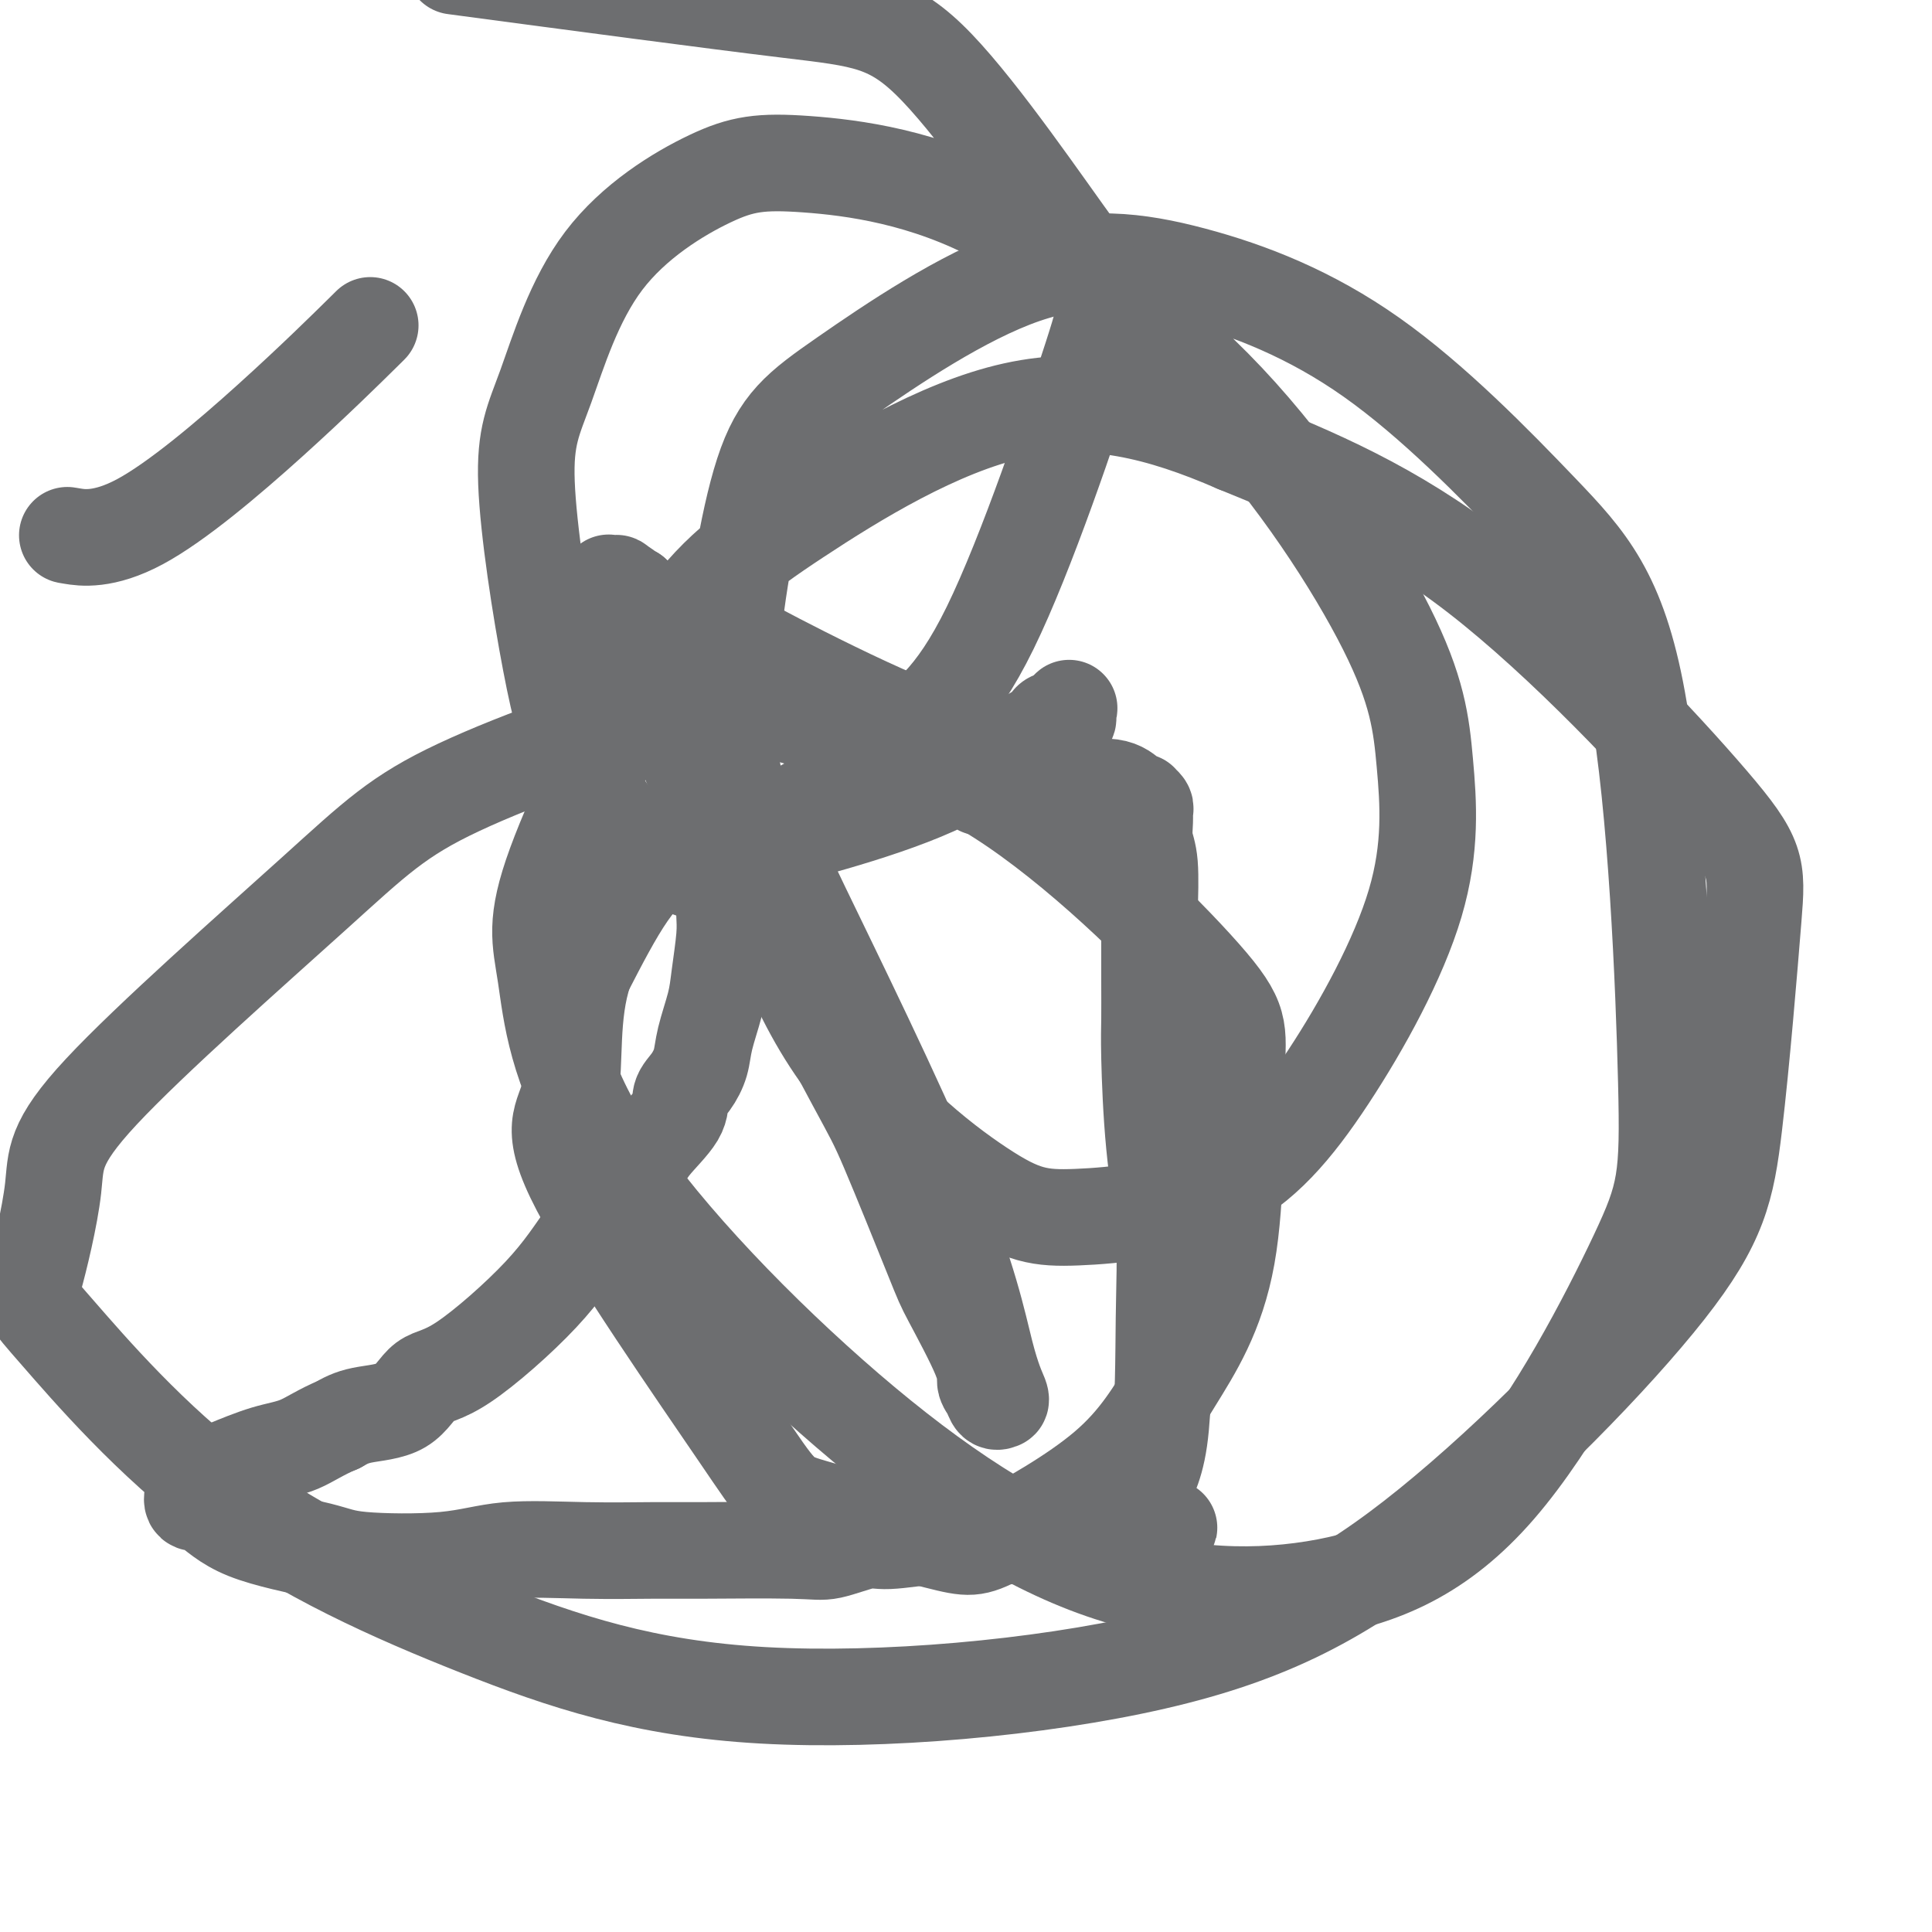
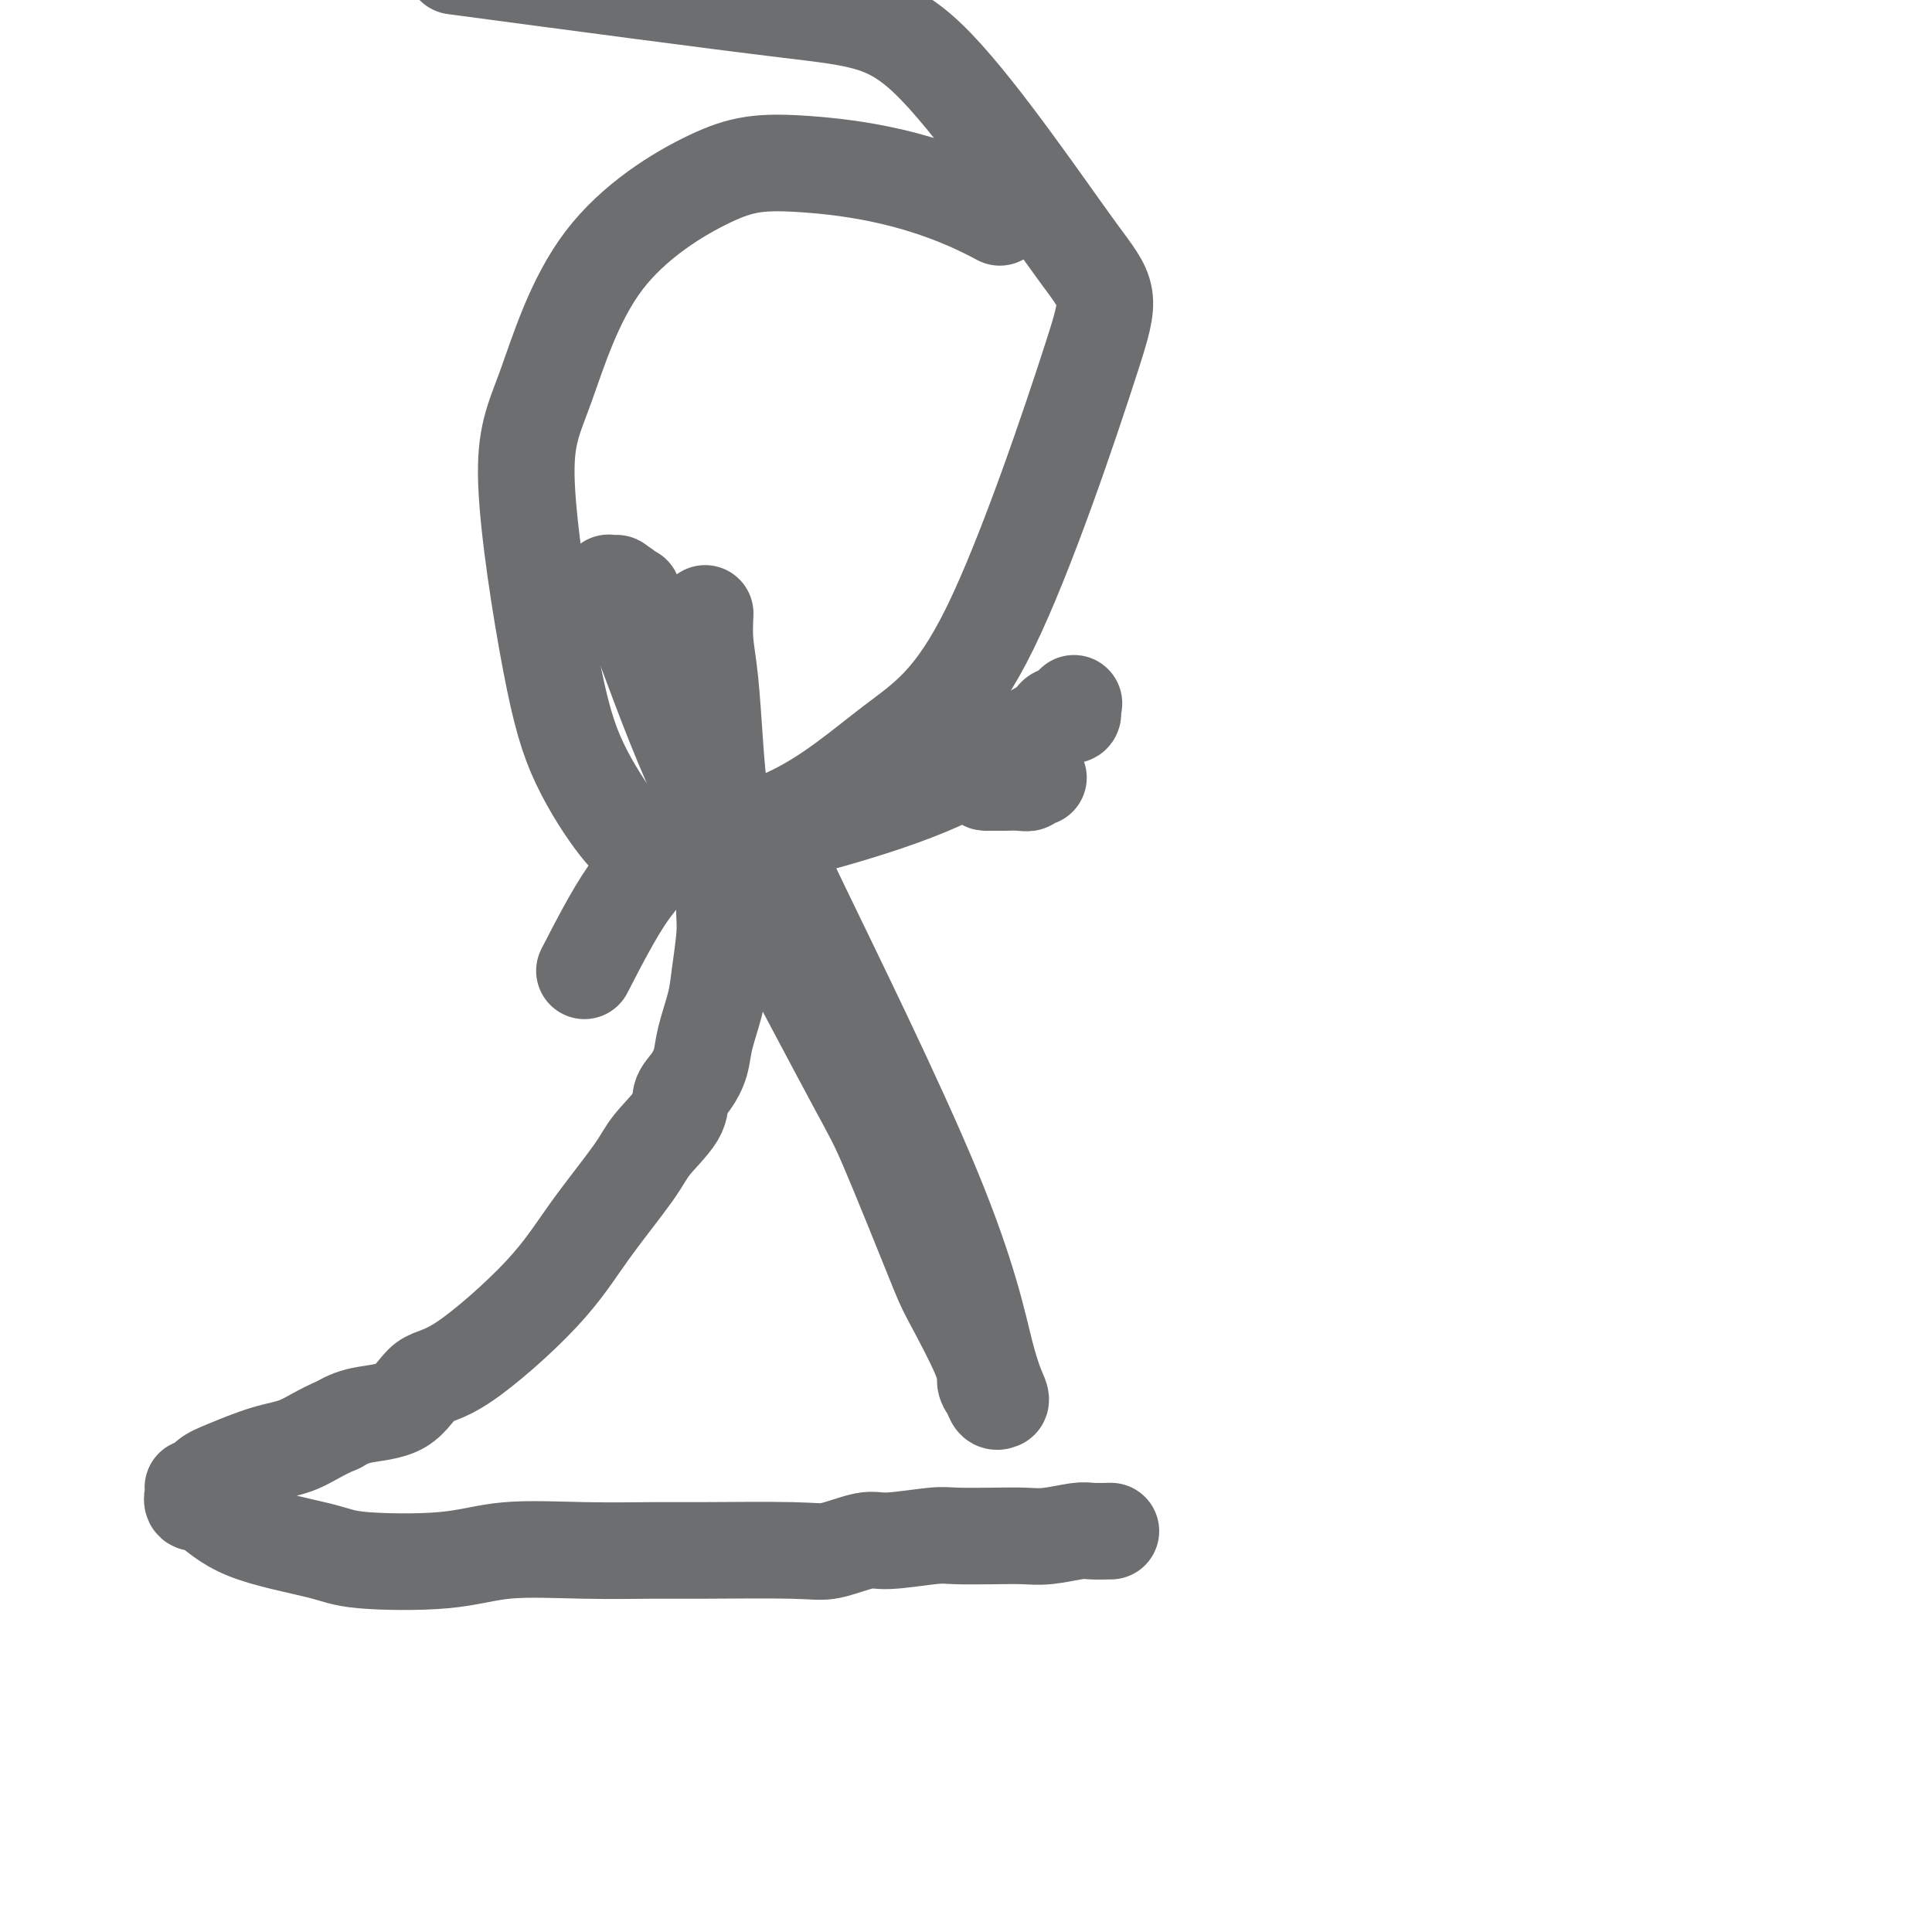
<svg xmlns="http://www.w3.org/2000/svg" viewBox="0 0 400 400" version="1.1">
  <g fill="none" stroke="#6D6E70" stroke-width="20" stroke-linecap="round" stroke-linejoin="round">
-     <path d="M215,161c-2.195,1.150 -1.181,1.026 -1,1c0.181,-0.026 -0.470,0.046 -1,0c-0.530,-0.046 -0.939,-0.208 -1,0c-0.061,0.208 0.226,0.788 0,1c-0.226,0.212 -0.964,0.057 -2,0c-1.036,-0.057 -2.370,-0.016 -3,0c-0.630,0.016 -0.554,0.007 -1,0c-0.446,-0.007 -1.412,-0.012 -2,0c-0.588,0.012 -0.797,0.043 -1,0c-0.203,-0.043 -0.402,-0.158 0,-1c0.402,-0.842 1.403,-2.411 2,-3c0.597,-0.589 0.790,-0.199 2,-1c1.210,-0.801 3.436,-2.793 5,-4c1.564,-1.207 2.465,-1.630 3,-2c0.535,-0.370 0.703,-0.688 1,-1c0.297,-0.312 0.724,-0.619 1,-1c0.276,-0.381 0.400,-0.837 1,-1c0.600,-0.163 1.677,-0.032 2,0c0.323,0.032 -0.106,-0.033 0,0c0.106,0.033 0.748,0.164 1,0c0.252,-0.164 0.116,-0.624 0,-1c-0.116,-0.376 -0.210,-0.669 0,-1c0.210,-0.331 0.723,-0.700 0,0c-0.723,0.700 -2.683,2.469 -5,4c-2.317,1.531 -4.992,2.823 -9,5c-4.008,2.177 -9.348,5.240 -16,8c-6.652,2.760 -14.615,5.217 -21,7c-6.385,1.783 -11.193,2.891 -16,4" />
-     <path d="M154,175c-8.398,2.150 -10.892,2.025 -12,2c-1.108,-0.025 -0.829,0.049 -1,0c-0.171,-0.049 -0.792,-0.222 -1,0c-0.208,0.222 -0.003,0.840 0,1c0.003,0.160 -0.198,-0.136 0,0c0.198,0.136 0.793,0.706 1,1c0.207,0.294 0.025,0.314 2,1c1.975,0.686 6.106,2.039 9,3c2.894,0.961 4.550,1.529 6,2c1.450,0.471 2.694,0.844 3,1c0.306,0.156 -0.325,0.095 0,0c0.325,-0.095 1.608,-0.222 2,0c0.392,0.222 -0.105,0.795 0,1c0.105,0.205 0.813,0.041 1,0c0.187,-0.041 -0.146,0.041 0,0c0.146,-0.041 0.770,-0.203 1,0c0.230,0.203 0.066,0.772 0,1c-0.066,0.228 -0.033,0.114 0,0" />
+     <path d="M215,161c0.181,-0.026 -0.470,0.046 -1,0c-0.530,-0.046 -0.939,-0.208 -1,0c-0.061,0.208 0.226,0.788 0,1c-0.226,0.212 -0.964,0.057 -2,0c-1.036,-0.057 -2.370,-0.016 -3,0c-0.630,0.016 -0.554,0.007 -1,0c-0.446,-0.007 -1.412,-0.012 -2,0c-0.588,0.012 -0.797,0.043 -1,0c-0.203,-0.043 -0.402,-0.158 0,-1c0.402,-0.842 1.403,-2.411 2,-3c0.597,-0.589 0.790,-0.199 2,-1c1.210,-0.801 3.436,-2.793 5,-4c1.564,-1.207 2.465,-1.630 3,-2c0.535,-0.370 0.703,-0.688 1,-1c0.297,-0.312 0.724,-0.619 1,-1c0.276,-0.381 0.400,-0.837 1,-1c0.600,-0.163 1.677,-0.032 2,0c0.323,0.032 -0.106,-0.033 0,0c0.106,0.033 0.748,0.164 1,0c0.252,-0.164 0.116,-0.624 0,-1c-0.116,-0.376 -0.210,-0.669 0,-1c0.210,-0.331 0.723,-0.700 0,0c-0.723,0.700 -2.683,2.469 -5,4c-2.317,1.531 -4.992,2.823 -9,5c-4.008,2.177 -9.348,5.240 -16,8c-6.652,2.760 -14.615,5.217 -21,7c-6.385,1.783 -11.193,2.891 -16,4" />
    <path d="M146,127c-0.089,1.947 -0.178,3.894 0,6c0.178,2.106 0.622,4.372 1,8c0.378,3.628 0.690,8.619 1,13c0.310,4.381 0.619,8.151 1,10c0.381,1.849 0.834,1.775 1,4c0.166,2.225 0.045,6.748 0,9c-0.045,2.252 -0.015,2.233 0,3c0.015,0.767 0.016,2.320 0,4c-0.016,1.680 -0.050,3.488 0,5c0.050,1.512 0.183,2.728 0,5c-0.183,2.272 -0.681,5.598 -1,8c-0.319,2.402 -0.457,3.878 -1,6c-0.543,2.122 -1.490,4.890 -2,7c-0.510,2.110 -0.584,3.561 -1,5c-0.416,1.439 -1.173,2.864 -2,4c-0.827,1.136 -1.724,1.983 -2,3c-0.276,1.017 0.068,2.206 -1,4c-1.068,1.794 -3.547,4.194 -5,6c-1.453,1.806 -1.879,3.019 -4,6c-2.121,2.981 -5.935,7.730 -9,12c-3.065,4.270 -5.379,8.060 -10,13c-4.621,4.940 -11.548,11.028 -16,14c-4.452,2.972 -6.431,2.828 -8,4c-1.569,1.172 -2.730,3.662 -5,5c-2.270,1.338 -5.649,1.525 -8,2c-2.351,0.475 -3.676,1.237 -5,2" />
    <path d="M70,295c-3.513,1.446 -5.795,3.060 -8,4c-2.205,0.940 -4.332,1.204 -7,2c-2.668,0.796 -5.878,2.122 -8,3c-2.122,0.878 -3.157,1.307 -4,2c-0.843,0.693 -1.493,1.652 -2,2c-0.507,0.348 -0.870,0.087 -1,0c-0.130,-0.087 -0.028,0.001 0,0c0.028,-0.001 -0.018,-0.090 0,0c0.018,0.090 0.101,0.359 0,1c-0.101,0.641 -0.387,1.653 0,2c0.387,0.347 1.447,0.028 3,1c1.553,0.972 3.600,3.234 8,5c4.400,1.766 11.152,3.037 15,4c3.848,0.963 4.790,1.617 9,2c4.210,0.383 11.687,0.495 17,0c5.313,-0.495 8.462,-1.597 13,-2c4.538,-0.403 10.464,-0.106 16,0c5.536,0.106 10.680,0.021 14,0c3.320,-0.021 4.816,0.024 10,0c5.184,-0.024 14.057,-0.115 19,0c4.943,0.115 5.956,0.437 8,0c2.044,-0.437 5.119,-1.634 7,-2c1.881,-0.366 2.568,0.098 5,0c2.432,-0.098 6.609,-0.757 9,-1c2.391,-0.243 2.997,-0.069 5,0c2.003,0.069 5.403,0.033 8,0c2.597,-0.033 4.392,-0.061 6,0c1.608,0.061 3.029,0.212 5,0c1.971,-0.212 4.492,-0.788 6,-1c1.508,-0.212 2.002,-0.061 3,0c0.998,0.061 2.499,0.030 4,0" />
-     <path d="M230,317c23.829,-1.059 5.902,-0.706 0,-1c-5.902,-0.294 0.222,-1.233 3,-2c2.778,-0.767 2.210,-1.361 2,-2c-0.210,-0.639 -0.063,-1.322 1,-3c1.063,-1.678 3.041,-4.352 4,-11c0.959,-6.648 0.898,-17.269 1,-25c0.102,-7.731 0.367,-12.572 0,-18c-0.367,-5.428 -1.366,-11.443 -2,-18c-0.634,-6.557 -0.902,-13.655 -1,-18c-0.098,-4.345 -0.025,-5.936 0,-8c0.025,-2.064 0.003,-4.599 0,-8c-0.003,-3.401 0.013,-7.667 0,-10c-0.013,-2.333 -0.056,-2.733 0,-5c0.056,-2.267 0.212,-6.400 0,-9c-0.212,-2.600 -0.793,-3.667 -1,-5c-0.207,-1.333 -0.040,-2.931 0,-4c0.040,-1.069 -0.047,-1.609 0,-2c0.047,-0.391 0.229,-0.635 0,-1c-0.229,-0.365 -0.868,-0.853 -1,-1c-0.132,-0.147 0.244,0.047 0,0c-0.244,-0.047 -1.108,-0.336 -2,-1c-0.892,-0.664 -1.813,-1.704 -4,-2c-2.187,-0.296 -5.640,0.150 -10,-1c-4.360,-1.150 -9.626,-3.897 -15,-6c-5.374,-2.103 -10.854,-3.560 -19,-7c-8.146,-3.440 -18.956,-8.861 -25,-12c-6.044,-3.139 -7.321,-3.996 -10,-5c-2.679,-1.004 -6.759,-2.156 -9,-3c-2.241,-0.844 -2.642,-1.381 -4,-2c-1.358,-0.619 -3.674,-1.320 -5,-2c-1.326,-0.680 -1.663,-1.340 -2,-2" />
    <path d="M131,123c-8.899,-4.190 -3.645,-1.664 -2,-1c1.645,0.664 -0.319,-0.535 -1,-1c-0.681,-0.465 -0.079,-0.196 0,0c0.079,0.196 -0.365,0.320 0,1c0.365,0.680 1.541,1.915 4,8c2.459,6.085 6.203,17.020 11,28c4.797,10.980 10.646,22.004 17,34c6.354,11.996 13.213,24.964 17,32c3.787,7.036 4.502,8.140 7,14c2.498,5.860 6.777,16.476 9,22c2.223,5.524 2.388,5.957 4,9c1.612,3.043 4.670,8.696 6,12c1.330,3.304 0.930,4.258 1,5c0.070,0.742 0.609,1.271 1,2c0.391,0.729 0.633,1.659 1,2c0.367,0.341 0.857,0.093 1,0c0.143,-0.093 -0.062,-0.031 0,0c0.062,0.031 0.390,0.032 0,-1c-0.390,-1.032 -1.497,-3.098 -3,-9c-1.503,-5.902 -3.400,-15.641 -11,-34c-7.600,-18.359 -20.902,-45.340 -27,-58c-6.098,-12.660 -4.992,-11.001 -5,-11c-0.008,0.001 -1.132,-1.656 -3,-3c-1.868,-1.344 -4.481,-2.374 -6,-3c-1.519,-0.626 -1.943,-0.848 -4,0c-2.057,0.848 -5.746,2.767 -9,5c-3.254,2.233 -6.073,4.781 -9,9c-2.927,4.219 -5.964,10.110 -9,16" />
-     <path d="M121,201c-3.086,9.088 -1.802,19.307 -3,25c-1.198,5.693 -4.878,6.859 2,20c6.878,13.141 24.313,38.256 33,51c8.687,12.744 8.624,13.116 15,15c6.376,1.884 19.191,5.280 26,7c6.809,1.720 7.613,1.763 13,-1c5.387,-2.763 15.359,-8.332 22,-14c6.641,-5.668 9.952,-11.436 14,-18c4.048,-6.564 8.833,-13.923 11,-26c2.167,-12.077 1.717,-28.871 2,-38c0.283,-9.129 1.299,-10.594 -7,-20c-8.299,-9.406 -25.914,-26.752 -42,-37c-16.086,-10.248 -30.645,-13.396 -40,-16c-9.355,-2.604 -13.508,-4.664 -26,-2c-12.492,2.664 -33.322,10.053 -46,16c-12.678,5.947 -17.202,10.453 -30,22c-12.798,11.547 -33.868,30.134 -44,41c-10.132,10.866 -9.326,14.012 -10,20c-0.674,5.988 -2.830,14.818 -4,19c-1.170,4.182 -1.356,3.716 5,11c6.356,7.284 19.254,22.317 35,34c15.746,11.683 34.339,20.015 52,27c17.661,6.985 34.390,12.624 59,14c24.610,1.376 57.102,-1.509 81,-7c23.898,-5.491 39.202,-13.588 57,-28c17.798,-14.412 38.089,-35.139 49,-49c10.911,-13.861 12.440,-20.855 14,-34c1.560,-13.145 3.150,-32.441 4,-43c0.850,-10.559 0.960,-12.381 -9,-24c-9.960,-11.619 -29.988,-33.034 -48,-47c-18.012,-13.966 -34.006,-20.483 -50,-27" />
-     <path d="M256,92c-15.765,-6.856 -30.177,-10.495 -46,-7c-15.823,3.495 -33.057,14.124 -45,22c-11.943,7.876 -18.594,13.000 -27,26c-8.406,13.000 -18.568,33.878 -23,46c-4.432,12.122 -3.135,15.488 -2,23c1.135,7.512 2.109,19.168 12,35c9.891,15.832 28.698,35.838 47,52c18.302,16.162 36.098,28.479 53,35c16.902,6.521 32.912,7.245 47,5c14.088,-2.245 26.256,-7.458 38,-21c11.744,-13.542 23.064,-35.413 29,-48c5.936,-12.587 6.488,-15.889 6,-36c-0.488,-20.111 -2.017,-57.032 -6,-79c-3.983,-21.968 -10.419,-28.985 -20,-39c-9.581,-10.015 -22.307,-23.029 -35,-32c-12.693,-8.971 -25.352,-13.898 -37,-17c-11.648,-3.102 -22.283,-4.379 -35,0c-12.717,4.379 -27.516,14.415 -37,21c-9.484,6.585 -13.654,9.718 -17,20c-3.346,10.282 -5.867,27.713 -7,39c-1.133,11.287 -0.879,16.428 2,29c2.879,12.572 8.384,32.573 18,48c9.616,15.427 23.345,26.280 32,32c8.655,5.720 12.236,6.309 20,6c7.764,-0.309 19.709,-1.514 29,-6c9.291,-4.486 15.926,-12.254 23,-23c7.074,-10.746 14.586,-24.471 18,-36c3.414,-11.529 2.730,-20.864 2,-29c-0.730,-8.136 -1.504,-15.075 -8,-28c-6.496,-12.925 -18.713,-31.836 -33,-47c-14.287,-15.164 -30.643,-26.582 -47,-38" />
    <path d="M207,45c-15.428,-8.376 -30.499,-10.315 -40,-11c-9.501,-0.685 -13.431,-0.116 -20,3c-6.569,3.116 -15.776,8.777 -22,17c-6.224,8.223 -9.464,19.007 -12,26c-2.536,6.993 -4.368,10.196 -4,20c0.368,9.804 2.938,26.211 5,37c2.062,10.789 3.617,15.962 6,21c2.383,5.038 5.593,9.940 8,13c2.407,3.060 4.012,4.276 10,4c5.988,-0.276 16.359,-2.044 25,-6c8.641,-3.956 15.551,-10.100 22,-15c6.449,-4.900 12.436,-8.557 20,-24c7.564,-15.443 16.704,-42.671 21,-56c4.296,-13.329 3.750,-12.758 -3,-22c-6.750,-9.242 -19.702,-28.296 -29,-38c-9.298,-9.704 -14.942,-10.058 -31,-12c-16.058,-1.942 -42.529,-5.471 -69,-9" />
-     <path d="M15,111c-0.919,-0.153 -1.837,-0.306 0,0c1.837,0.306 6.431,1.072 14,-3c7.569,-4.072 18.115,-12.981 27,-21c8.885,-8.019 16.110,-15.148 19,-18c2.890,-2.852 1.445,-1.426 0,0" />
  </g>
</svg>